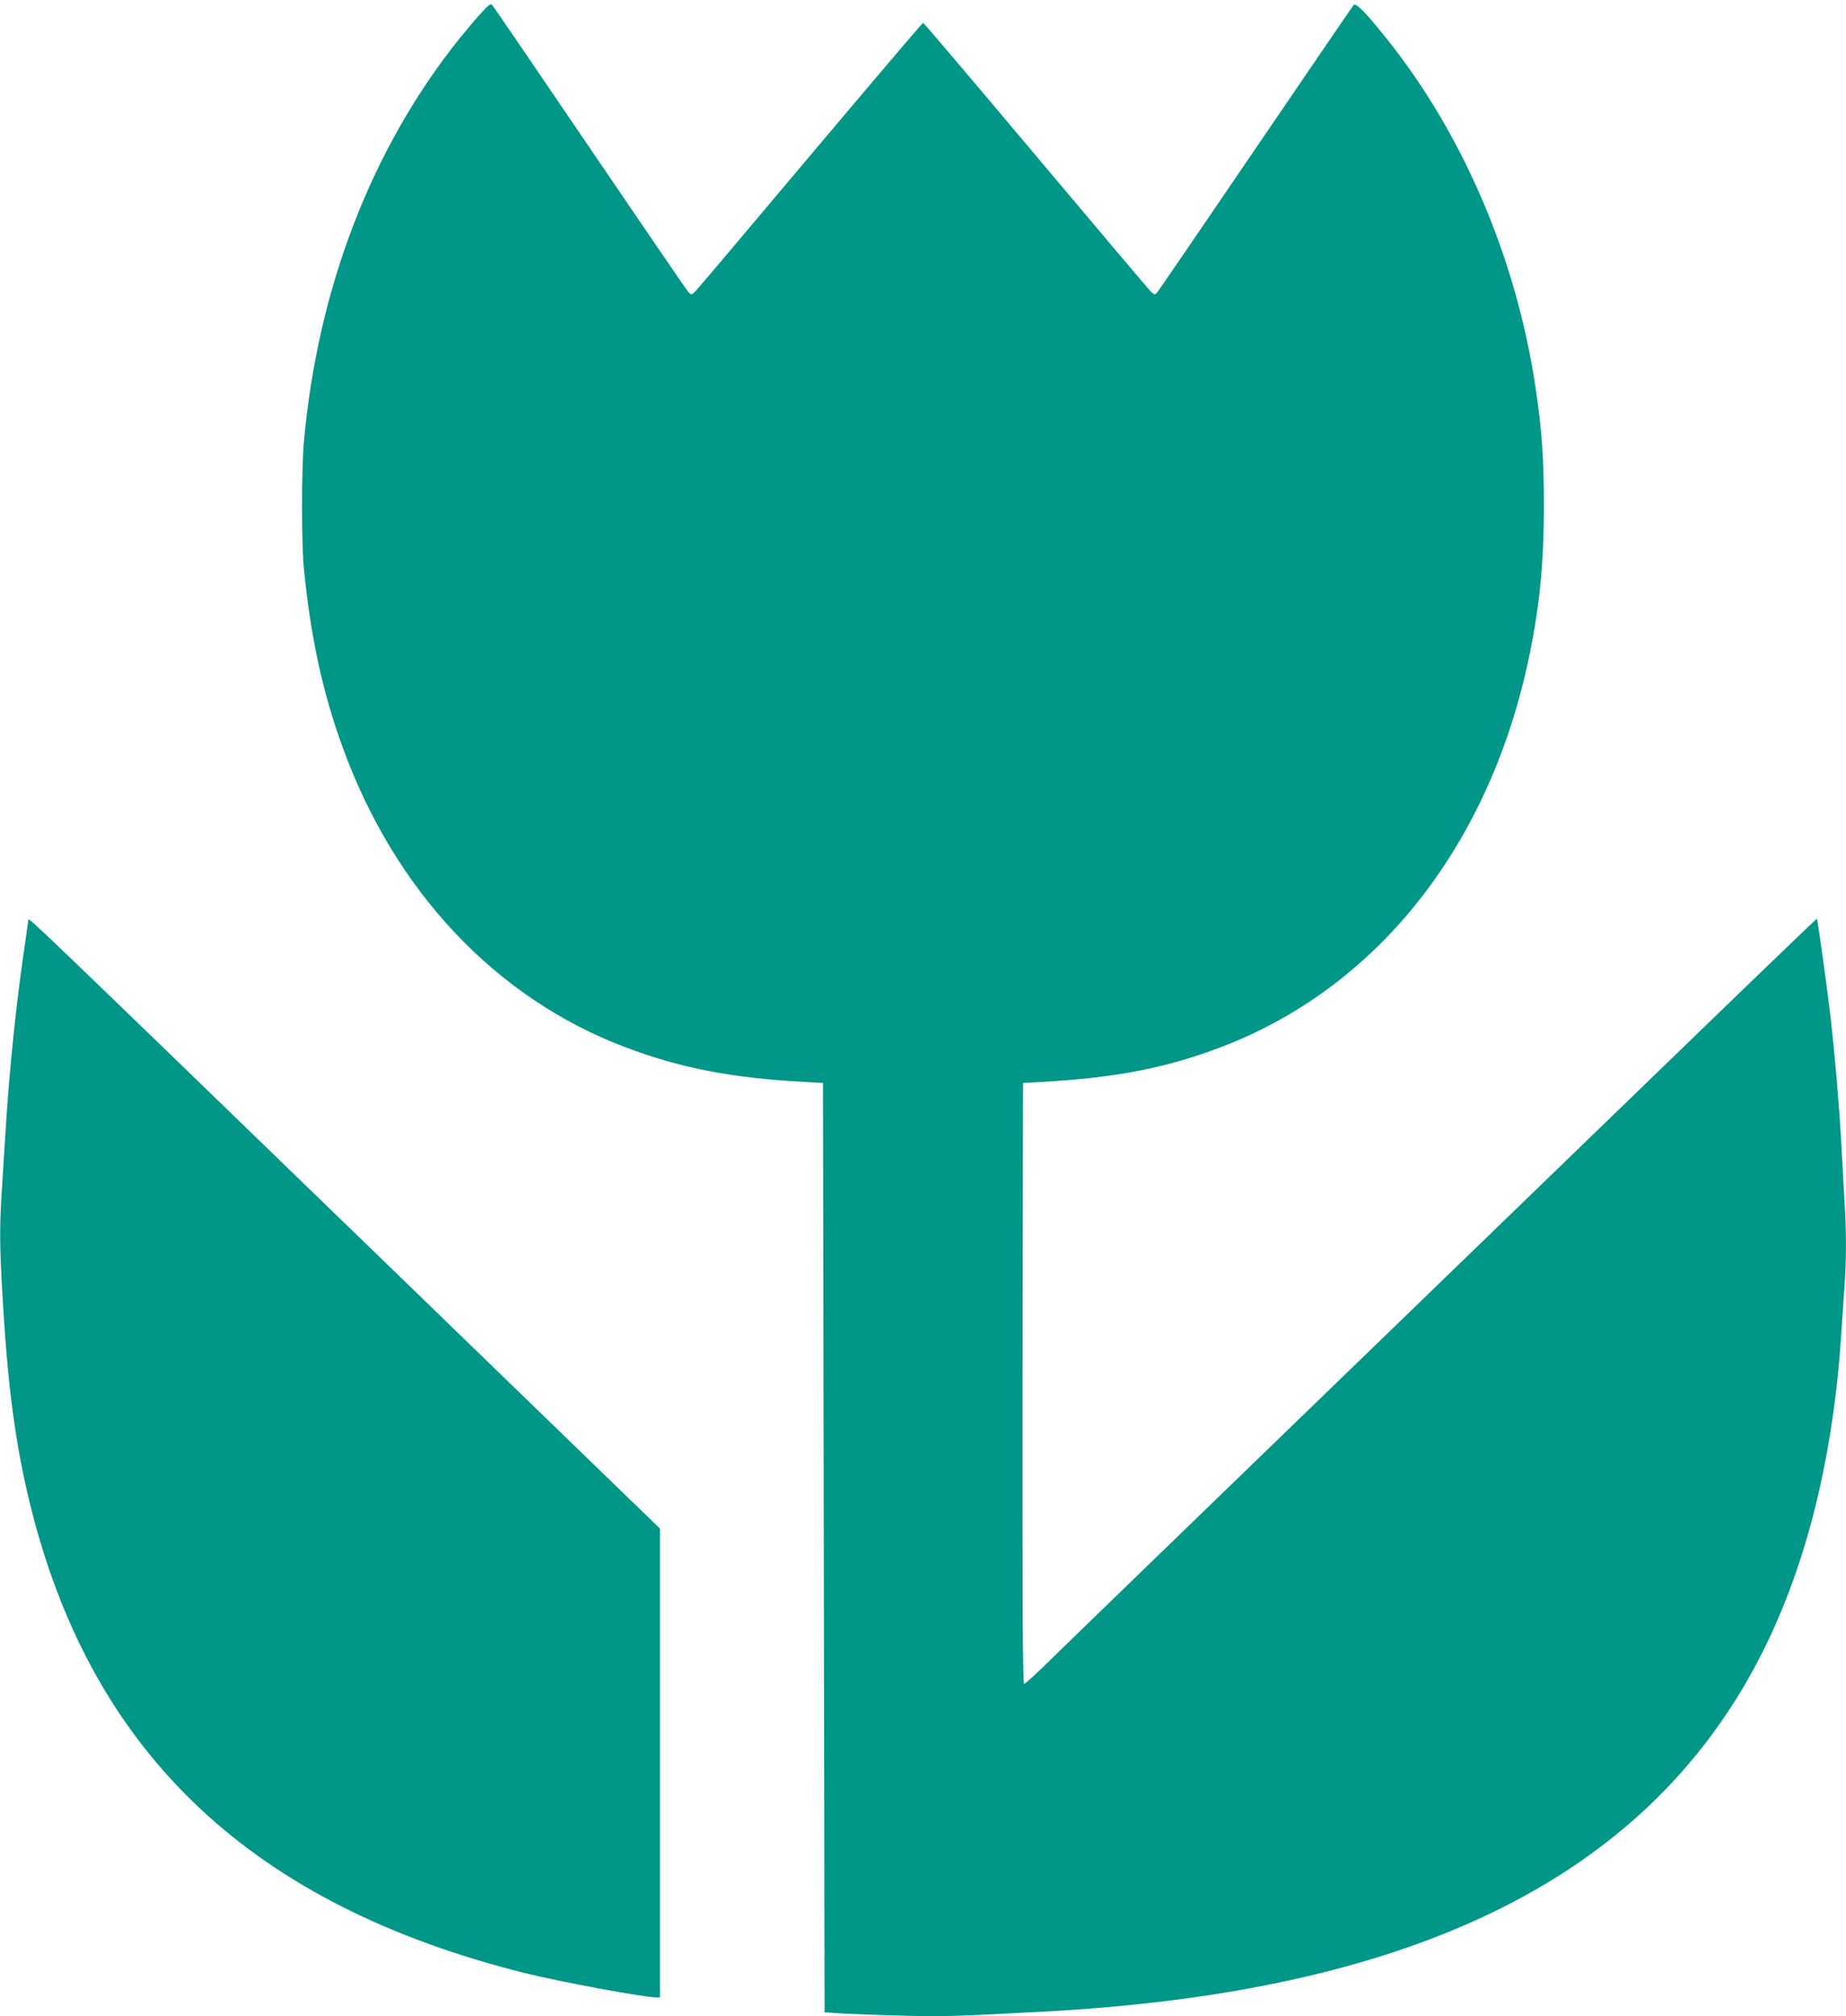
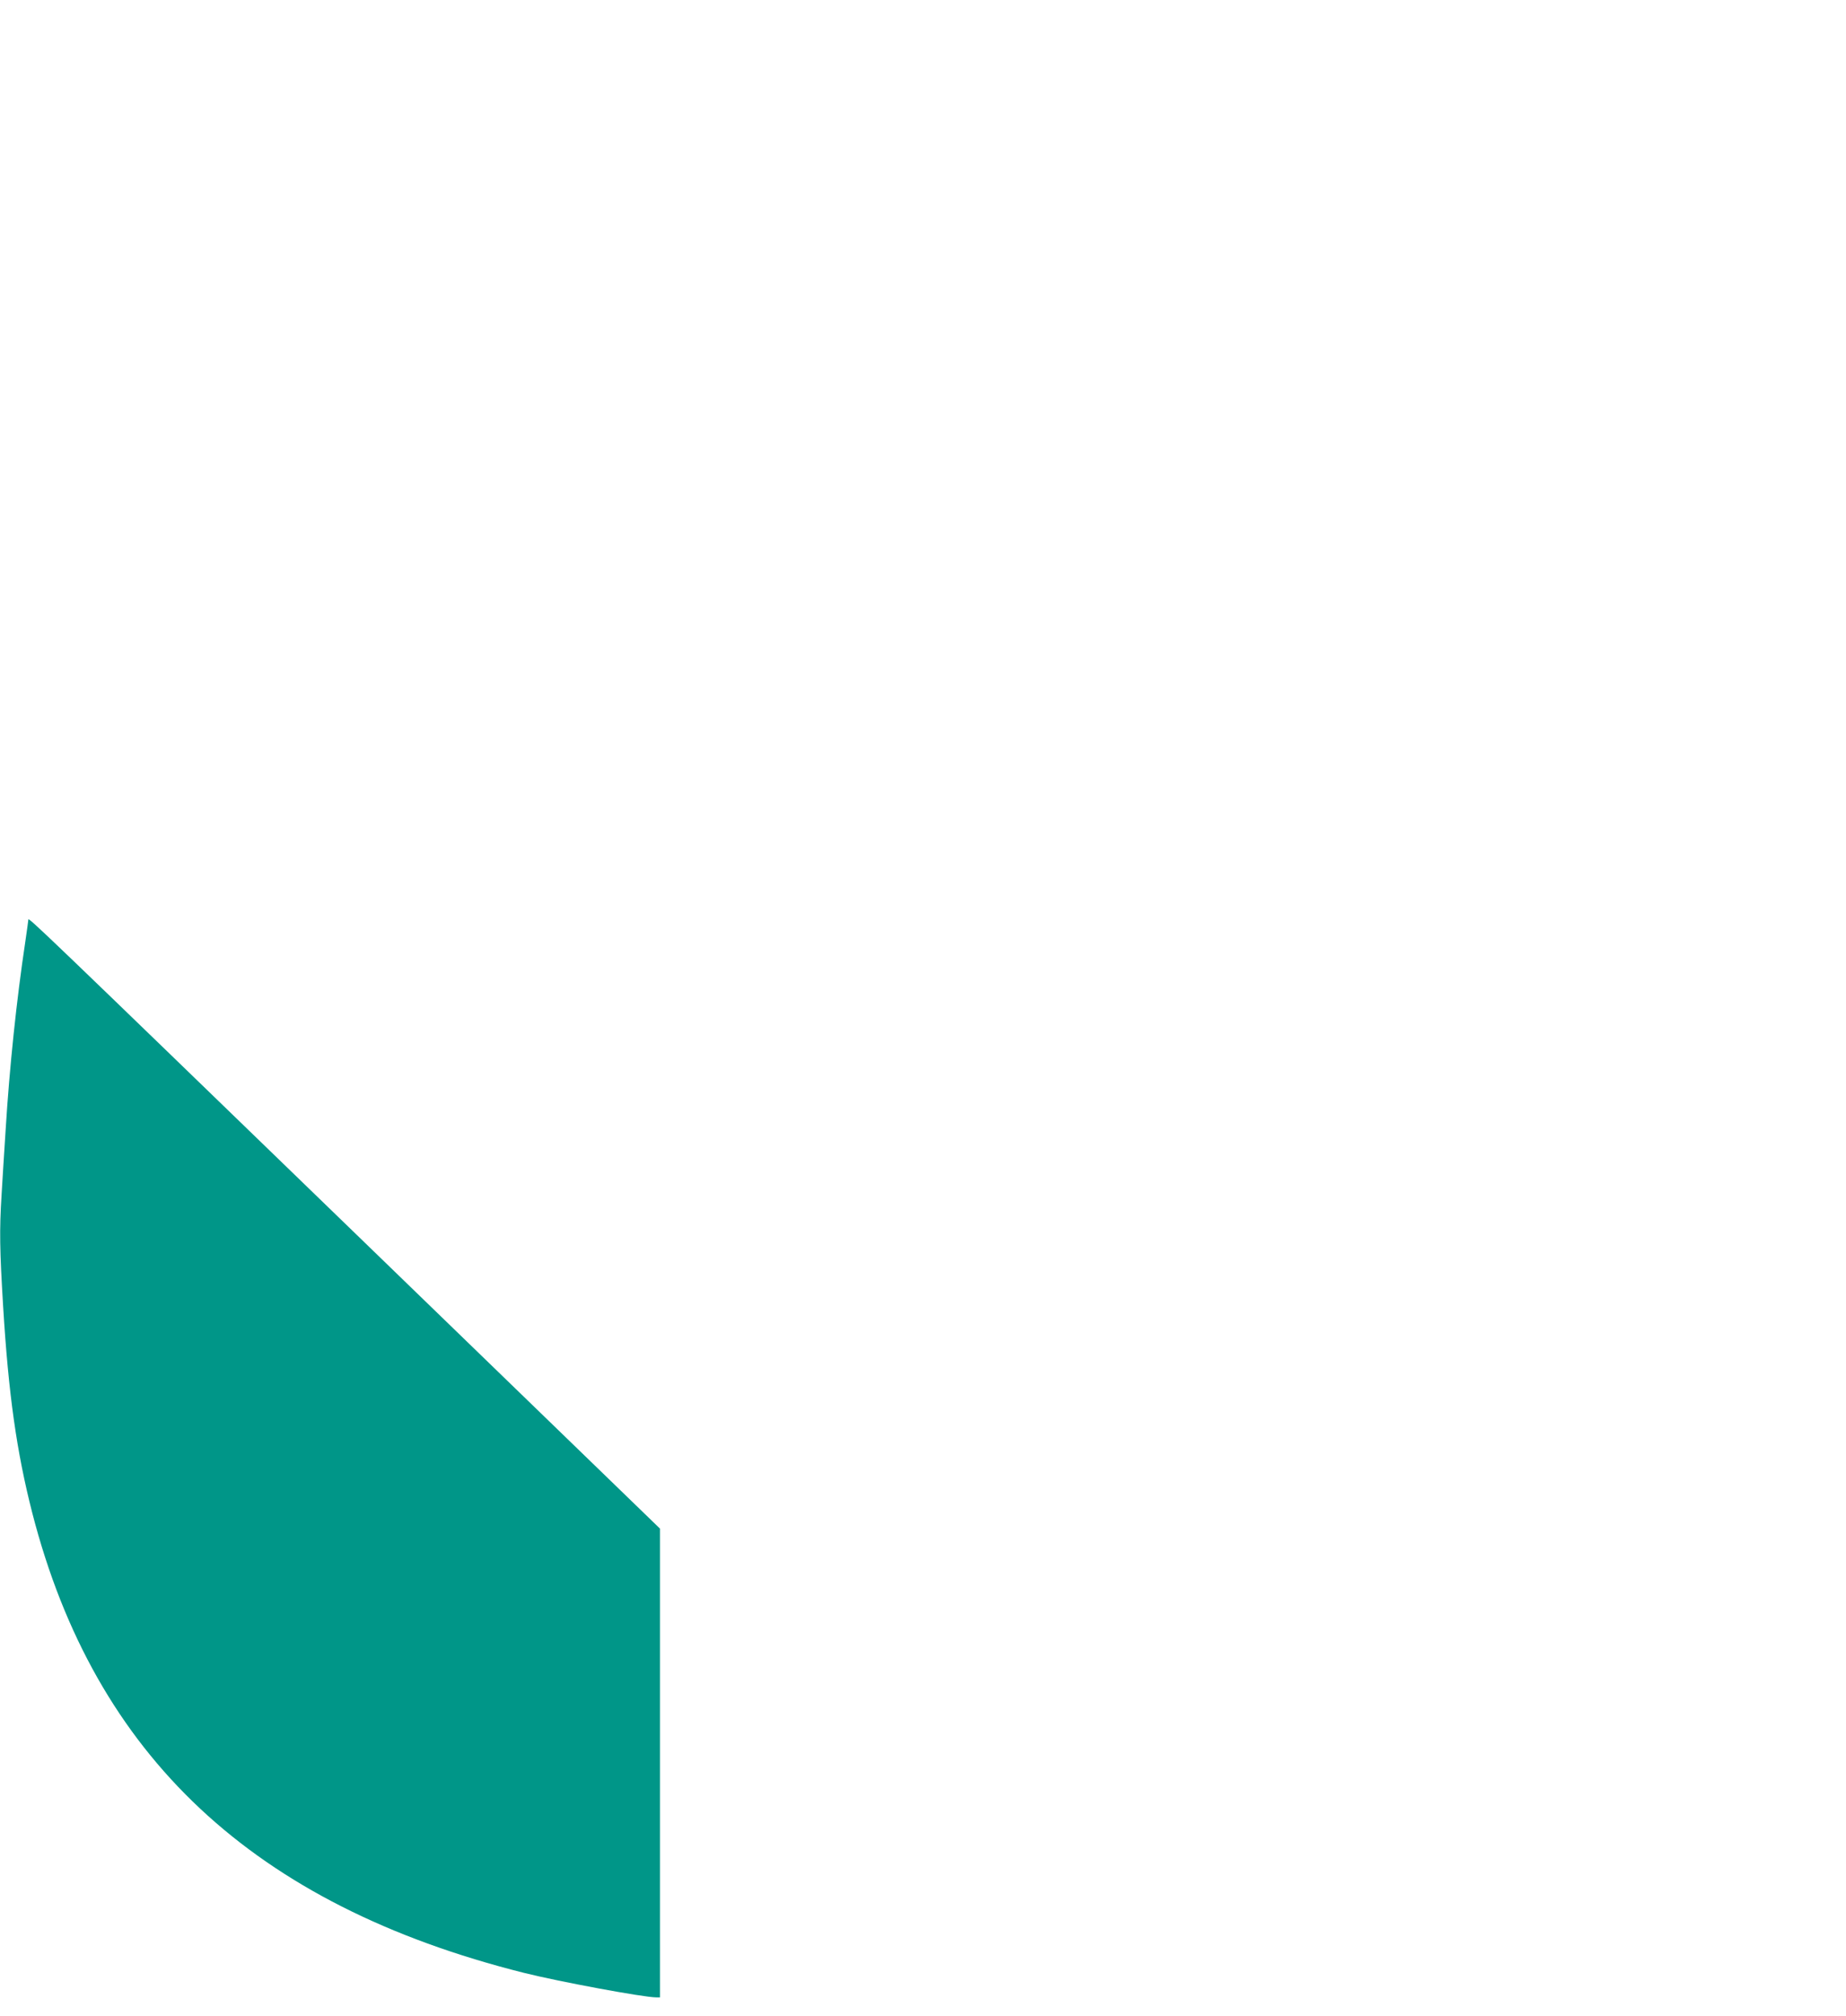
<svg xmlns="http://www.w3.org/2000/svg" version="1.0" width="1172pt" height="1280pt" viewBox="0 0 1172 1280" preserveAspectRatio="xMidYMid meet">
  <g transform="translate(0,1280) scale(0.1,-0.1)" fill="#009688" stroke="none">
-     <path d="M3058 12721 c-31 -33 -94 -108 -142 -167 -557 -696 -900 -1585 -987 -2564 -15 -172 -15 -639 0 -795 42 -435 119 -789 246 -1138 331 -913 972 -1594 1795 -1905 349 -132 666 -194 1130 -220 l125 -7 5 -2950 5 -2950 105 -7 c58 -3 231 -10 384 -14 268 -7 330 -5 911 26 2238 121 3673 785 4428 2050 357 599 568 1355 627 2250 6 91 15 226 20 300 13 171 13 354 0 551 -5 85 -14 249 -20 364 -13 236 -40 553 -70 815 -22 187 -80 603 -85 608 -1 1 -369 -352 -816 -785 -448 -433 -1514 -1465 -2369 -2292 -855 -827 -1618 -1566 -1696 -1643 -77 -76 -146 -138 -152 -138 -9 0 -11 452 -10 1908 l3 1907 125 7 c463 26 783 88 1128 219 979 371 1686 1250 1947 2419 77 347 107 636 107 1025 0 290 -13 478 -53 745 -122 818 -459 1607 -945 2214 -136 170 -195 230 -210 214 -6 -7 -287 -418 -624 -913 -337 -495 -618 -907 -626 -915 -12 -13 -18 -11 -43 15 -16 17 -345 406 -731 865 -386 459 -705 835 -709 835 -5 0 -324 -376 -711 -835 -386 -459 -715 -848 -731 -865 -29 -29 -29 -29 -48 -10 -10 11 -292 423 -626 915 -334 492 -613 901 -620 908 -9 11 -22 2 -67 -47z" />
    <path d="M180 6962 c0 -5 -9 -68 -19 -138 -56 -371 -101 -803 -125 -1194 -9 -140 -21 -327 -26 -415 -14 -227 -12 -346 10 -710 34 -557 86 -924 185 -1310 398 -1545 1405 -2488 3120 -2919 223 -56 762 -156 841 -156 l24 0 0 1488 0 1488 -1946 1885 c-1991 1928 -2064 1998 -2064 1981z" />
  </g>
</svg>